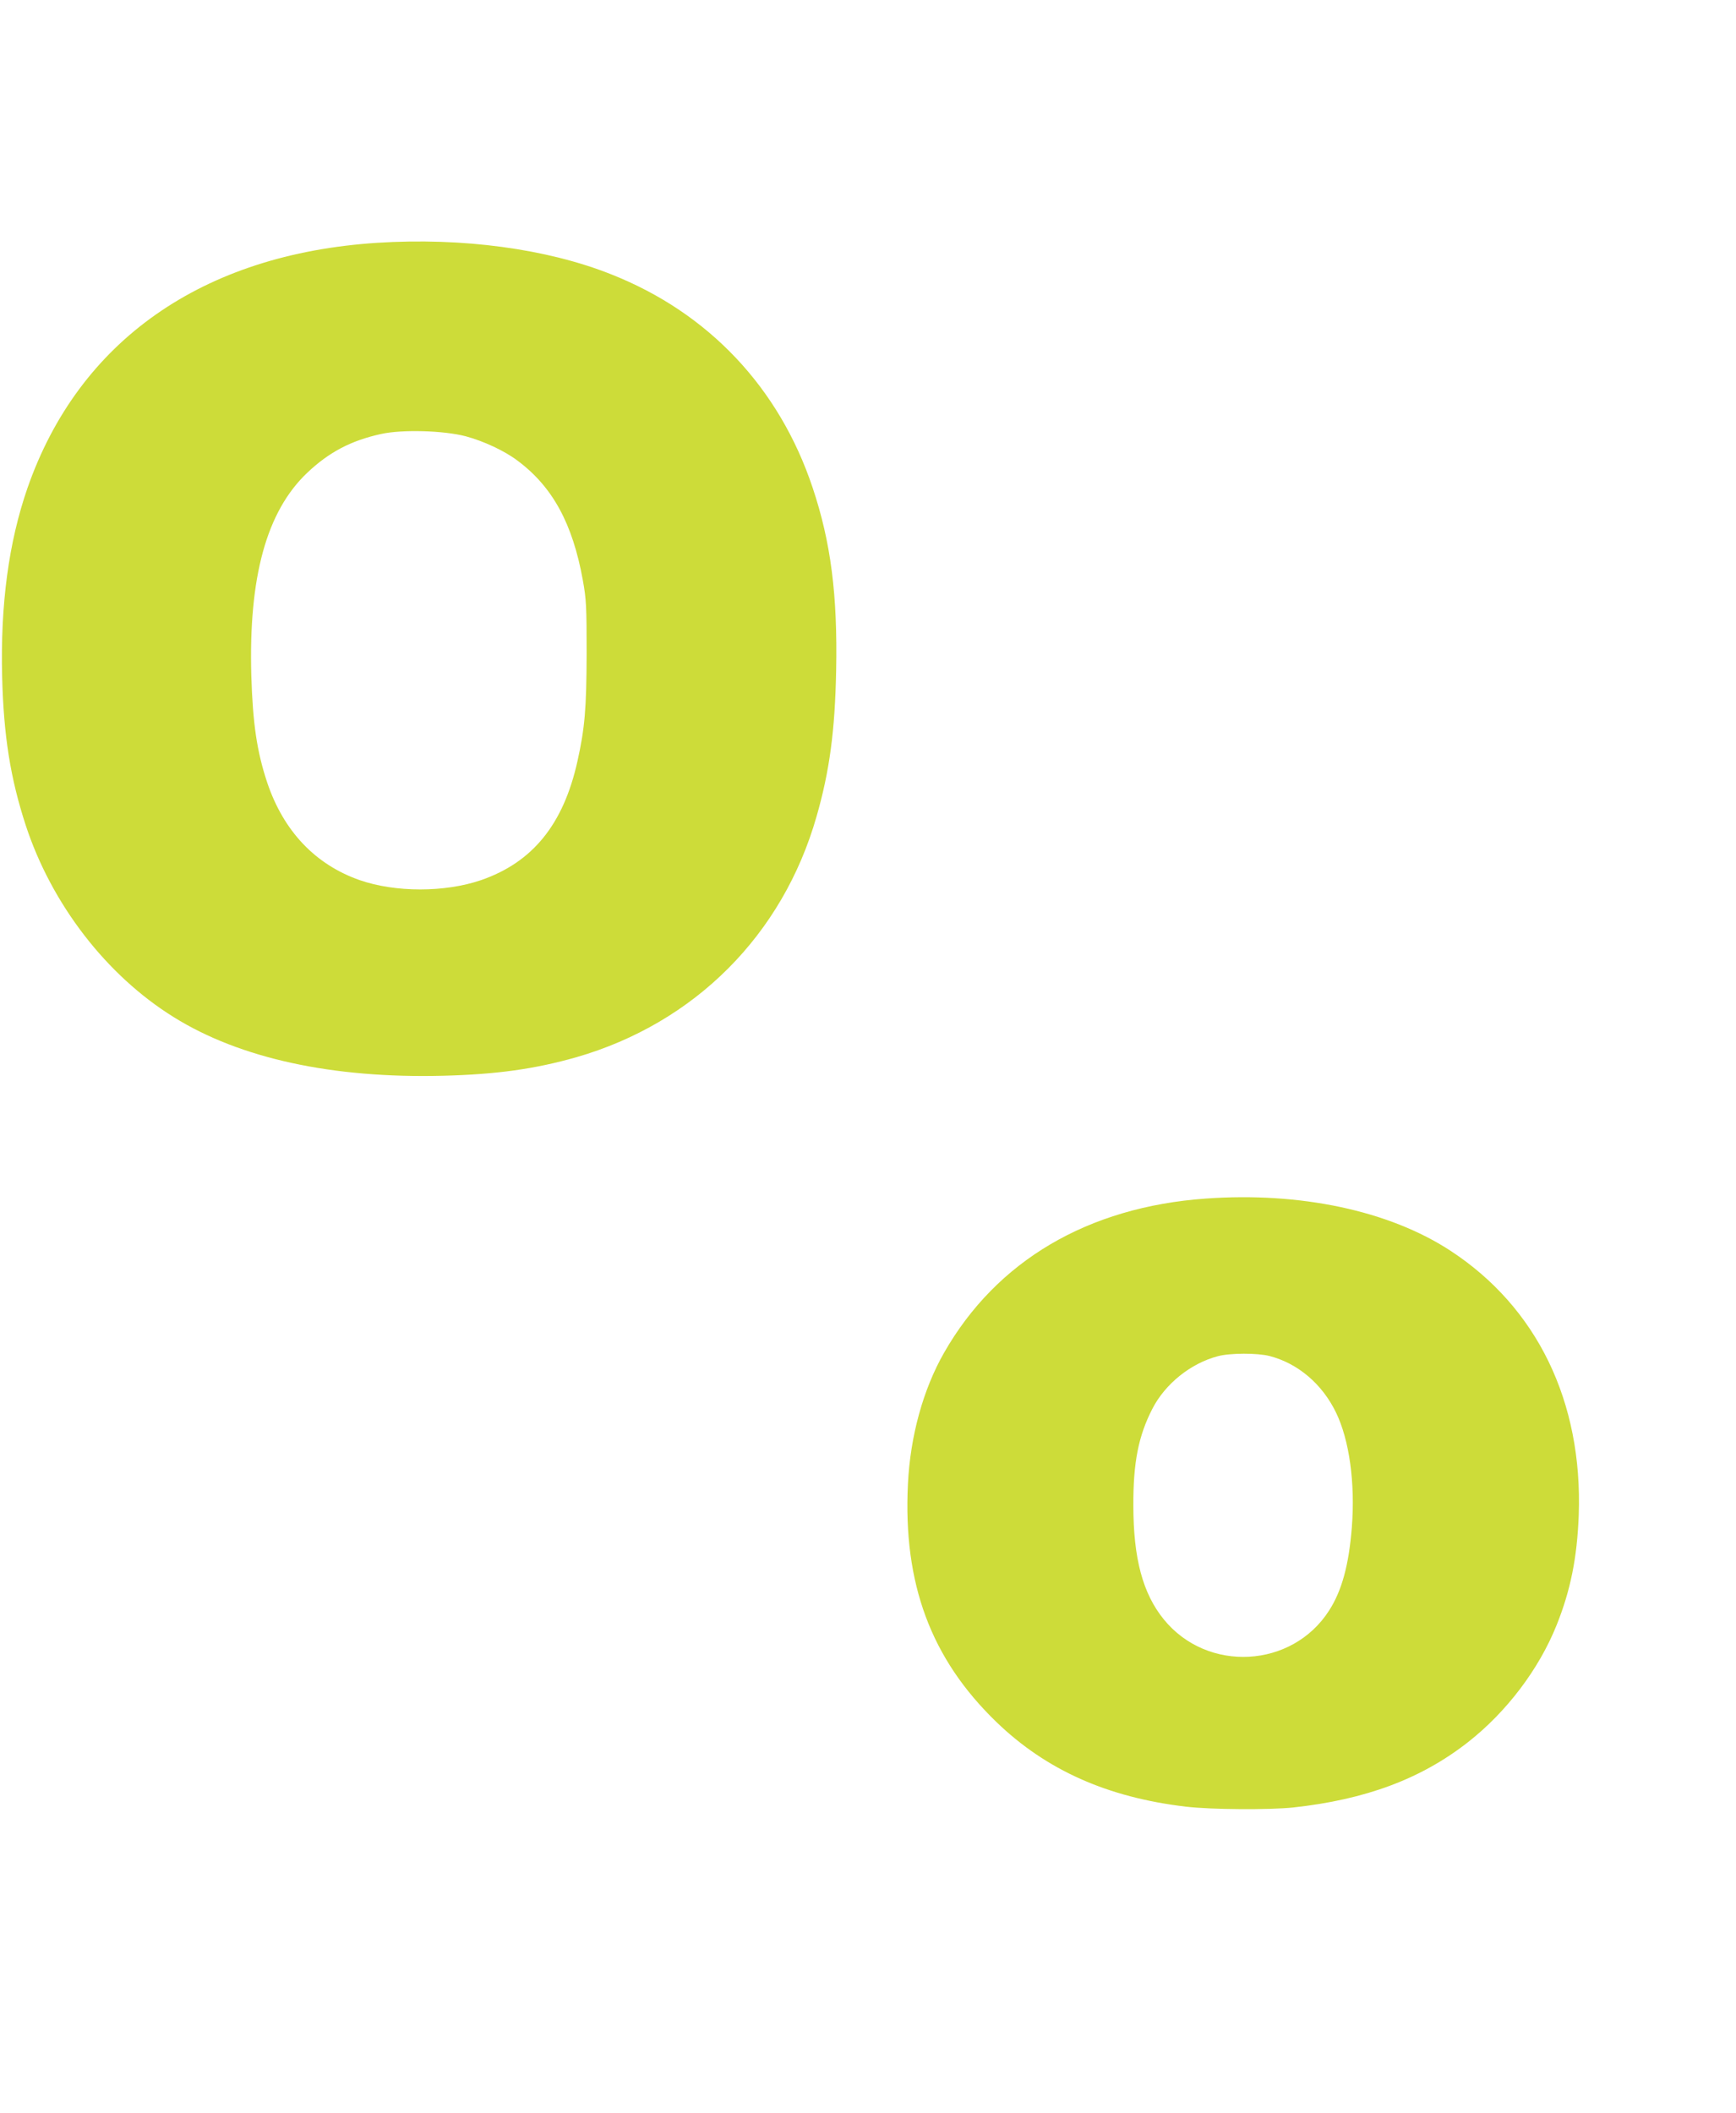
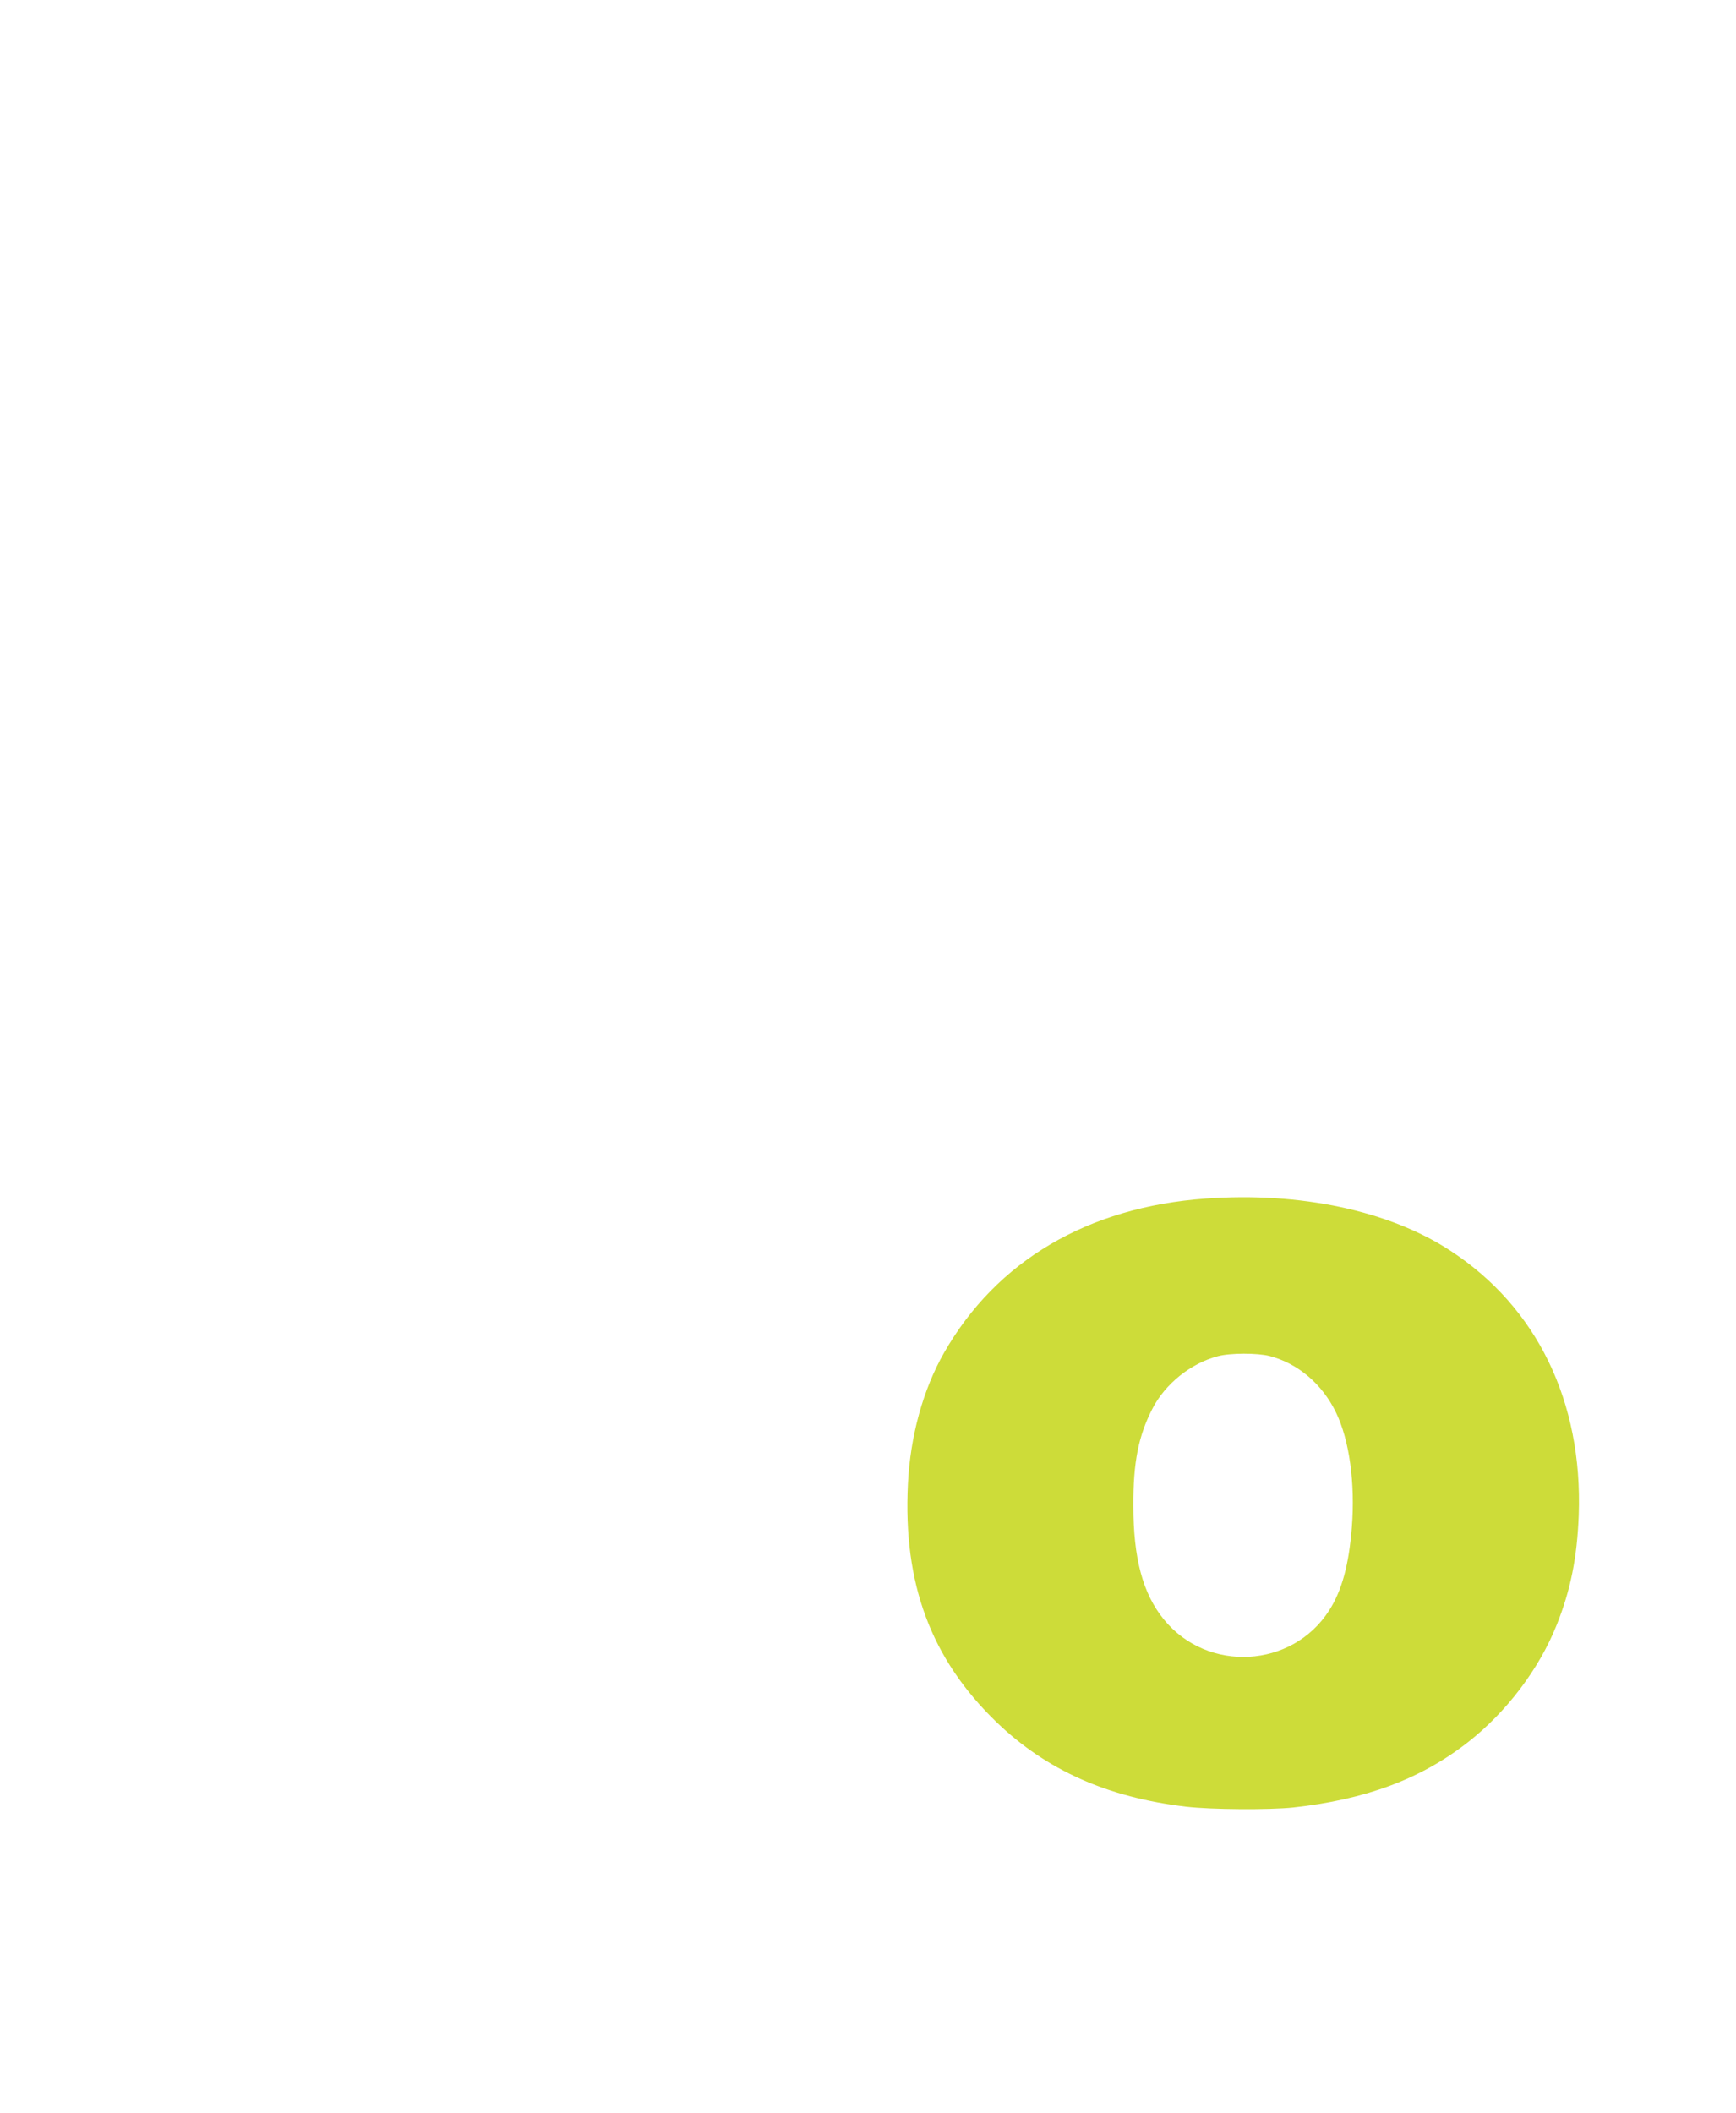
<svg xmlns="http://www.w3.org/2000/svg" version="1.0" width="1052pt" height="1280pt" viewBox="0 0 1052 1280" preserveAspectRatio="xMidYMid meet">
  <g transform="translate(0,1280) scale(0.1,-0.1)" fill="#cddc39" stroke="none">
-     <path d="M2286 11329 c-1059 -68 -1809 -593 -2120 -1487 -113 -327 -164 -702 -153 -1142 9 -358 50 -615 143 -900 157 -478 489 -909 897 -1162 401 -250 962 -372 1632 -355 324 8 557 41 807 112 718 207 1251 741 1456 1458 79 274 112 521 119 885 9 458 -32 778 -143 1109 -202 604 -630 1058 -1220 1291 -389 155 -902 224 -1418 191z m536 -1172 c108 -29 236 -88 316 -149 211 -158 332 -380 394 -723 21 -118 23 -158 23 -445 -1 -331 -11 -452 -56 -653 -85 -381 -271 -611 -584 -719 -219 -75 -519 -75 -735 0 -269 94 -462 297 -561 592 -62 187 -87 355 -96 646 -17 598 92 996 339 1230 132 125 265 195 448 235 127 28 378 21 512 -14z" />
    <path d="M7307 5539 c-715 -51 -1268 -377 -1586 -934 -127 -222 -205 -506 -219 -795 -30 -604 139 -1059 537 -1443 302 -291 673 -456 1148 -512 150 -18 504 -20 649 -5 440 48 775 173 1059 395 235 184 431 443 538 710 85 212 124 409 134 665 25 689 -253 1261 -779 1604 -371 242 -909 356 -1481 315z m387 -954 c172 -45 318 -169 402 -342 81 -167 117 -427 96 -696 -18 -227 -60 -383 -138 -504 -224 -350 -737 -378 -1001 -54 -128 157 -185 370 -185 691 -1 261 31 421 115 585 78 152 233 276 397 319 74 20 241 20 314 1z" />
  </g>
</svg>